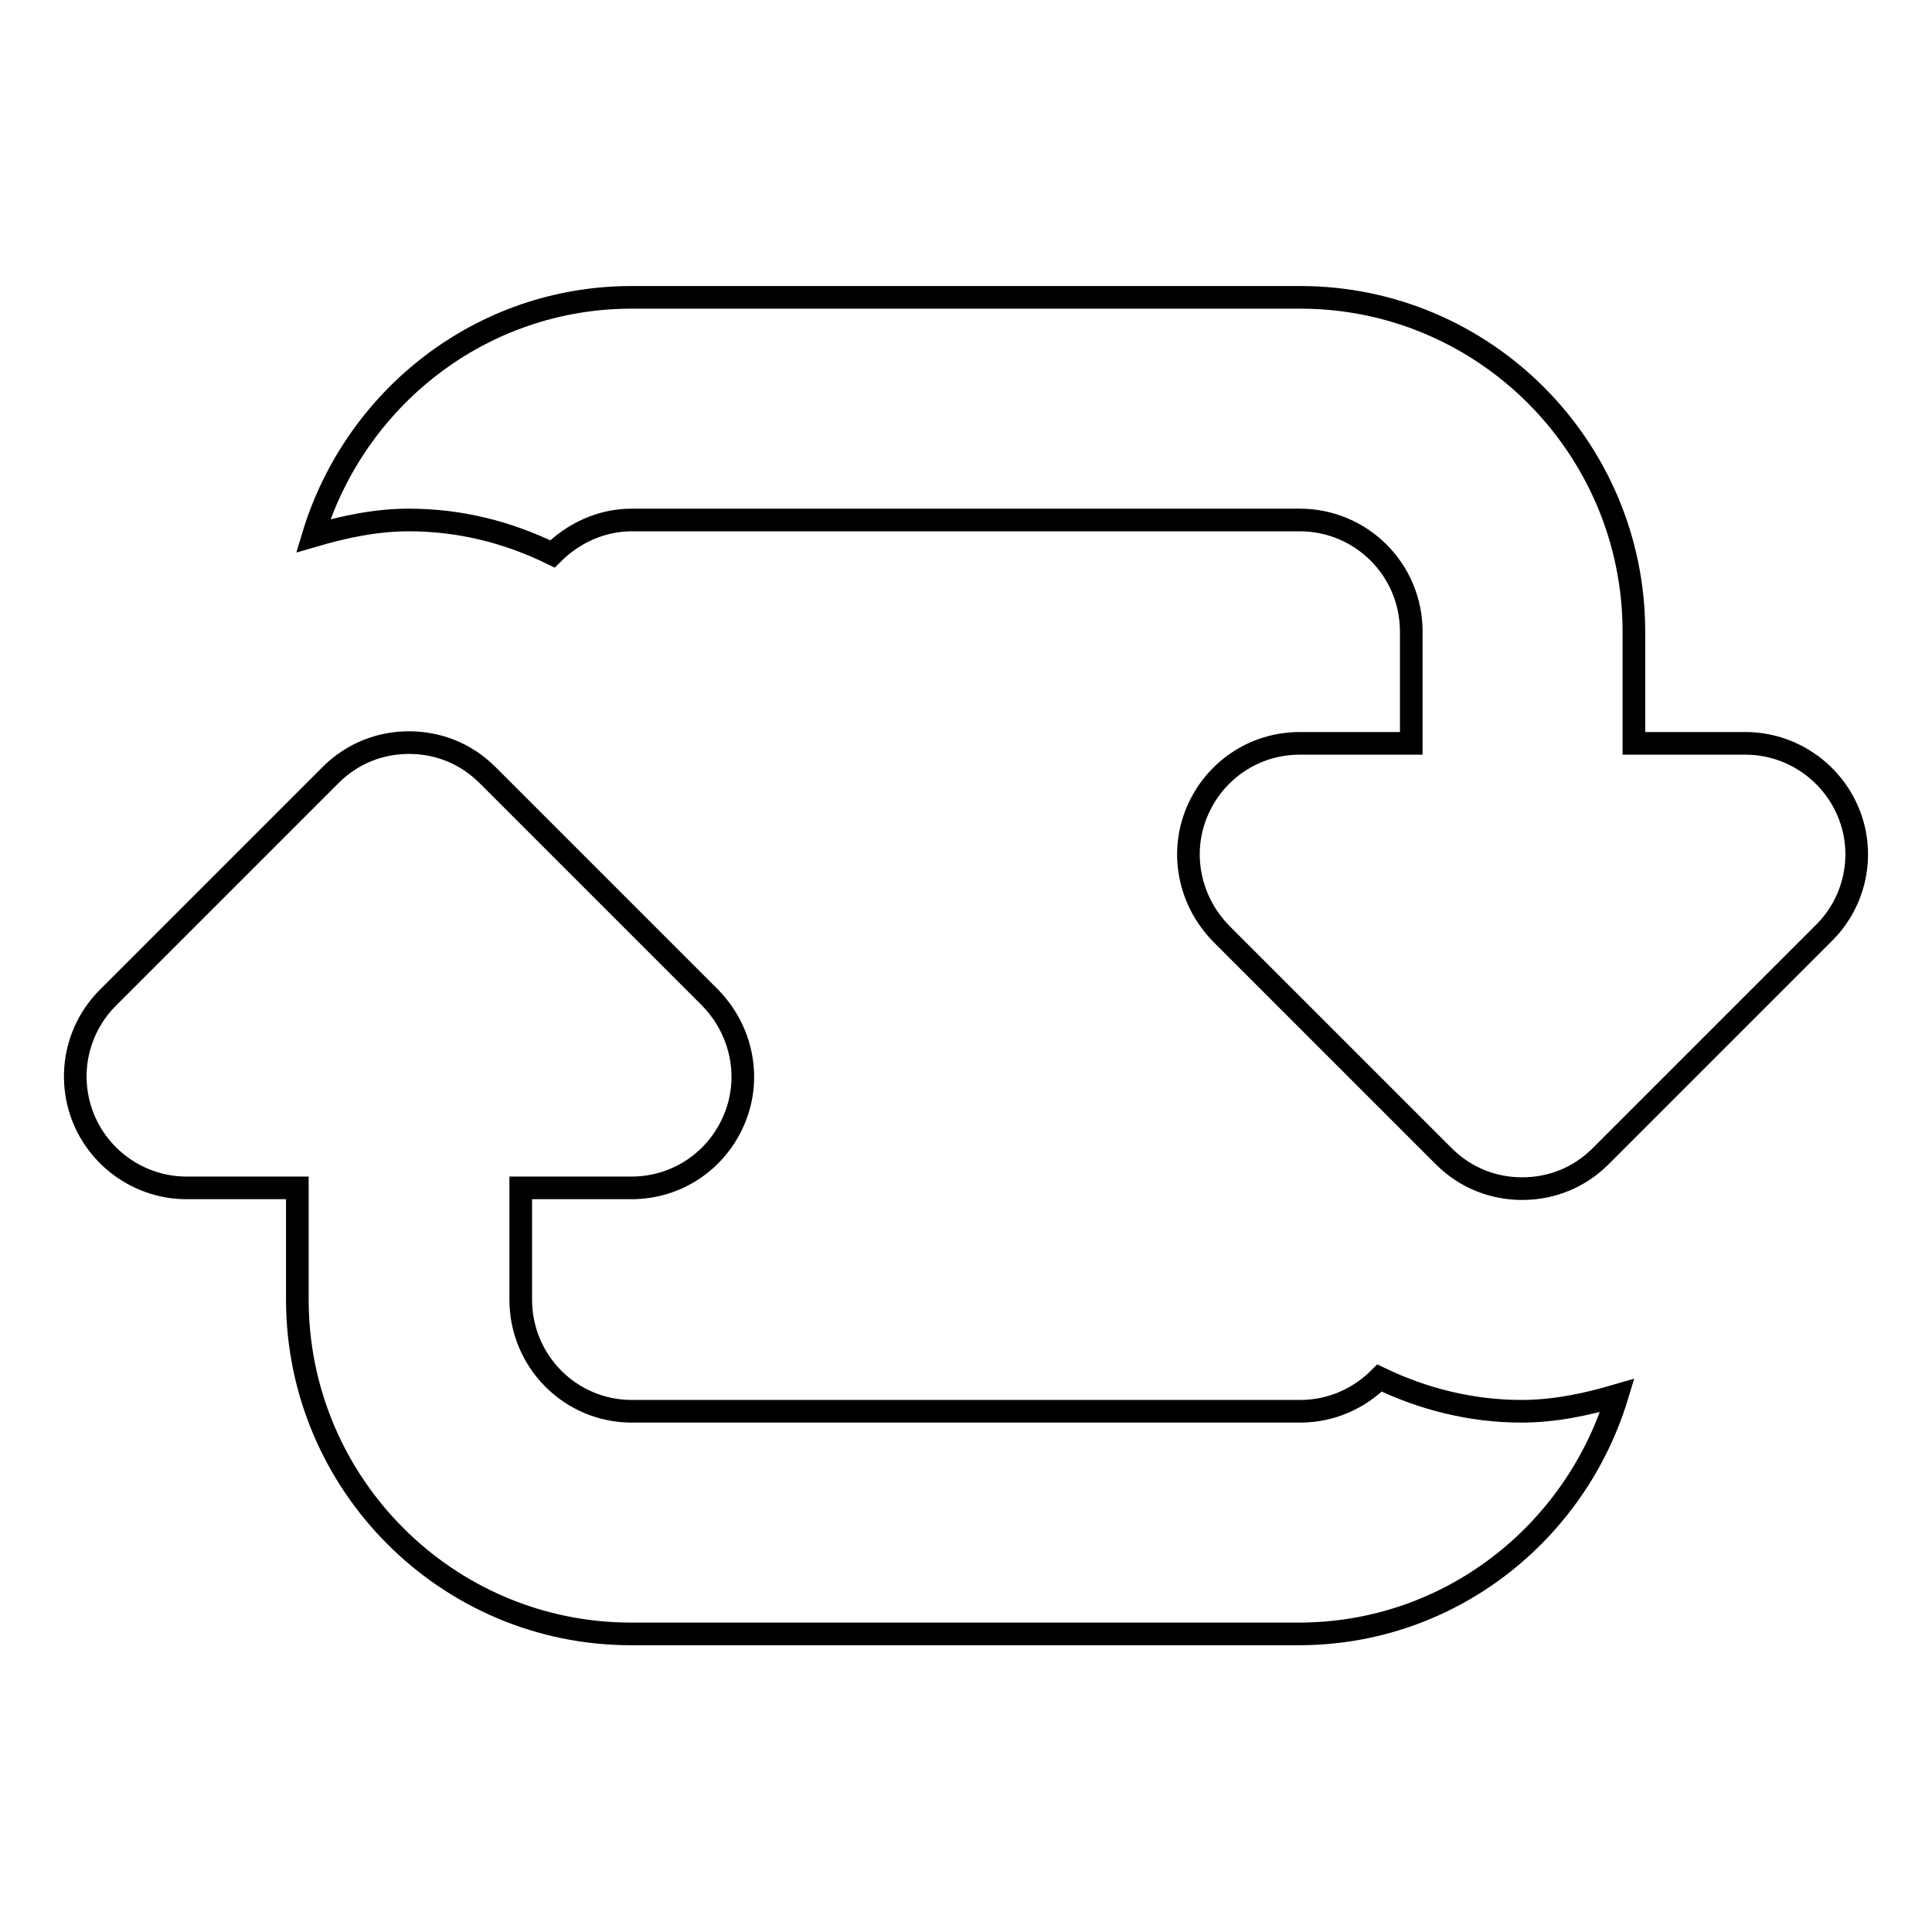
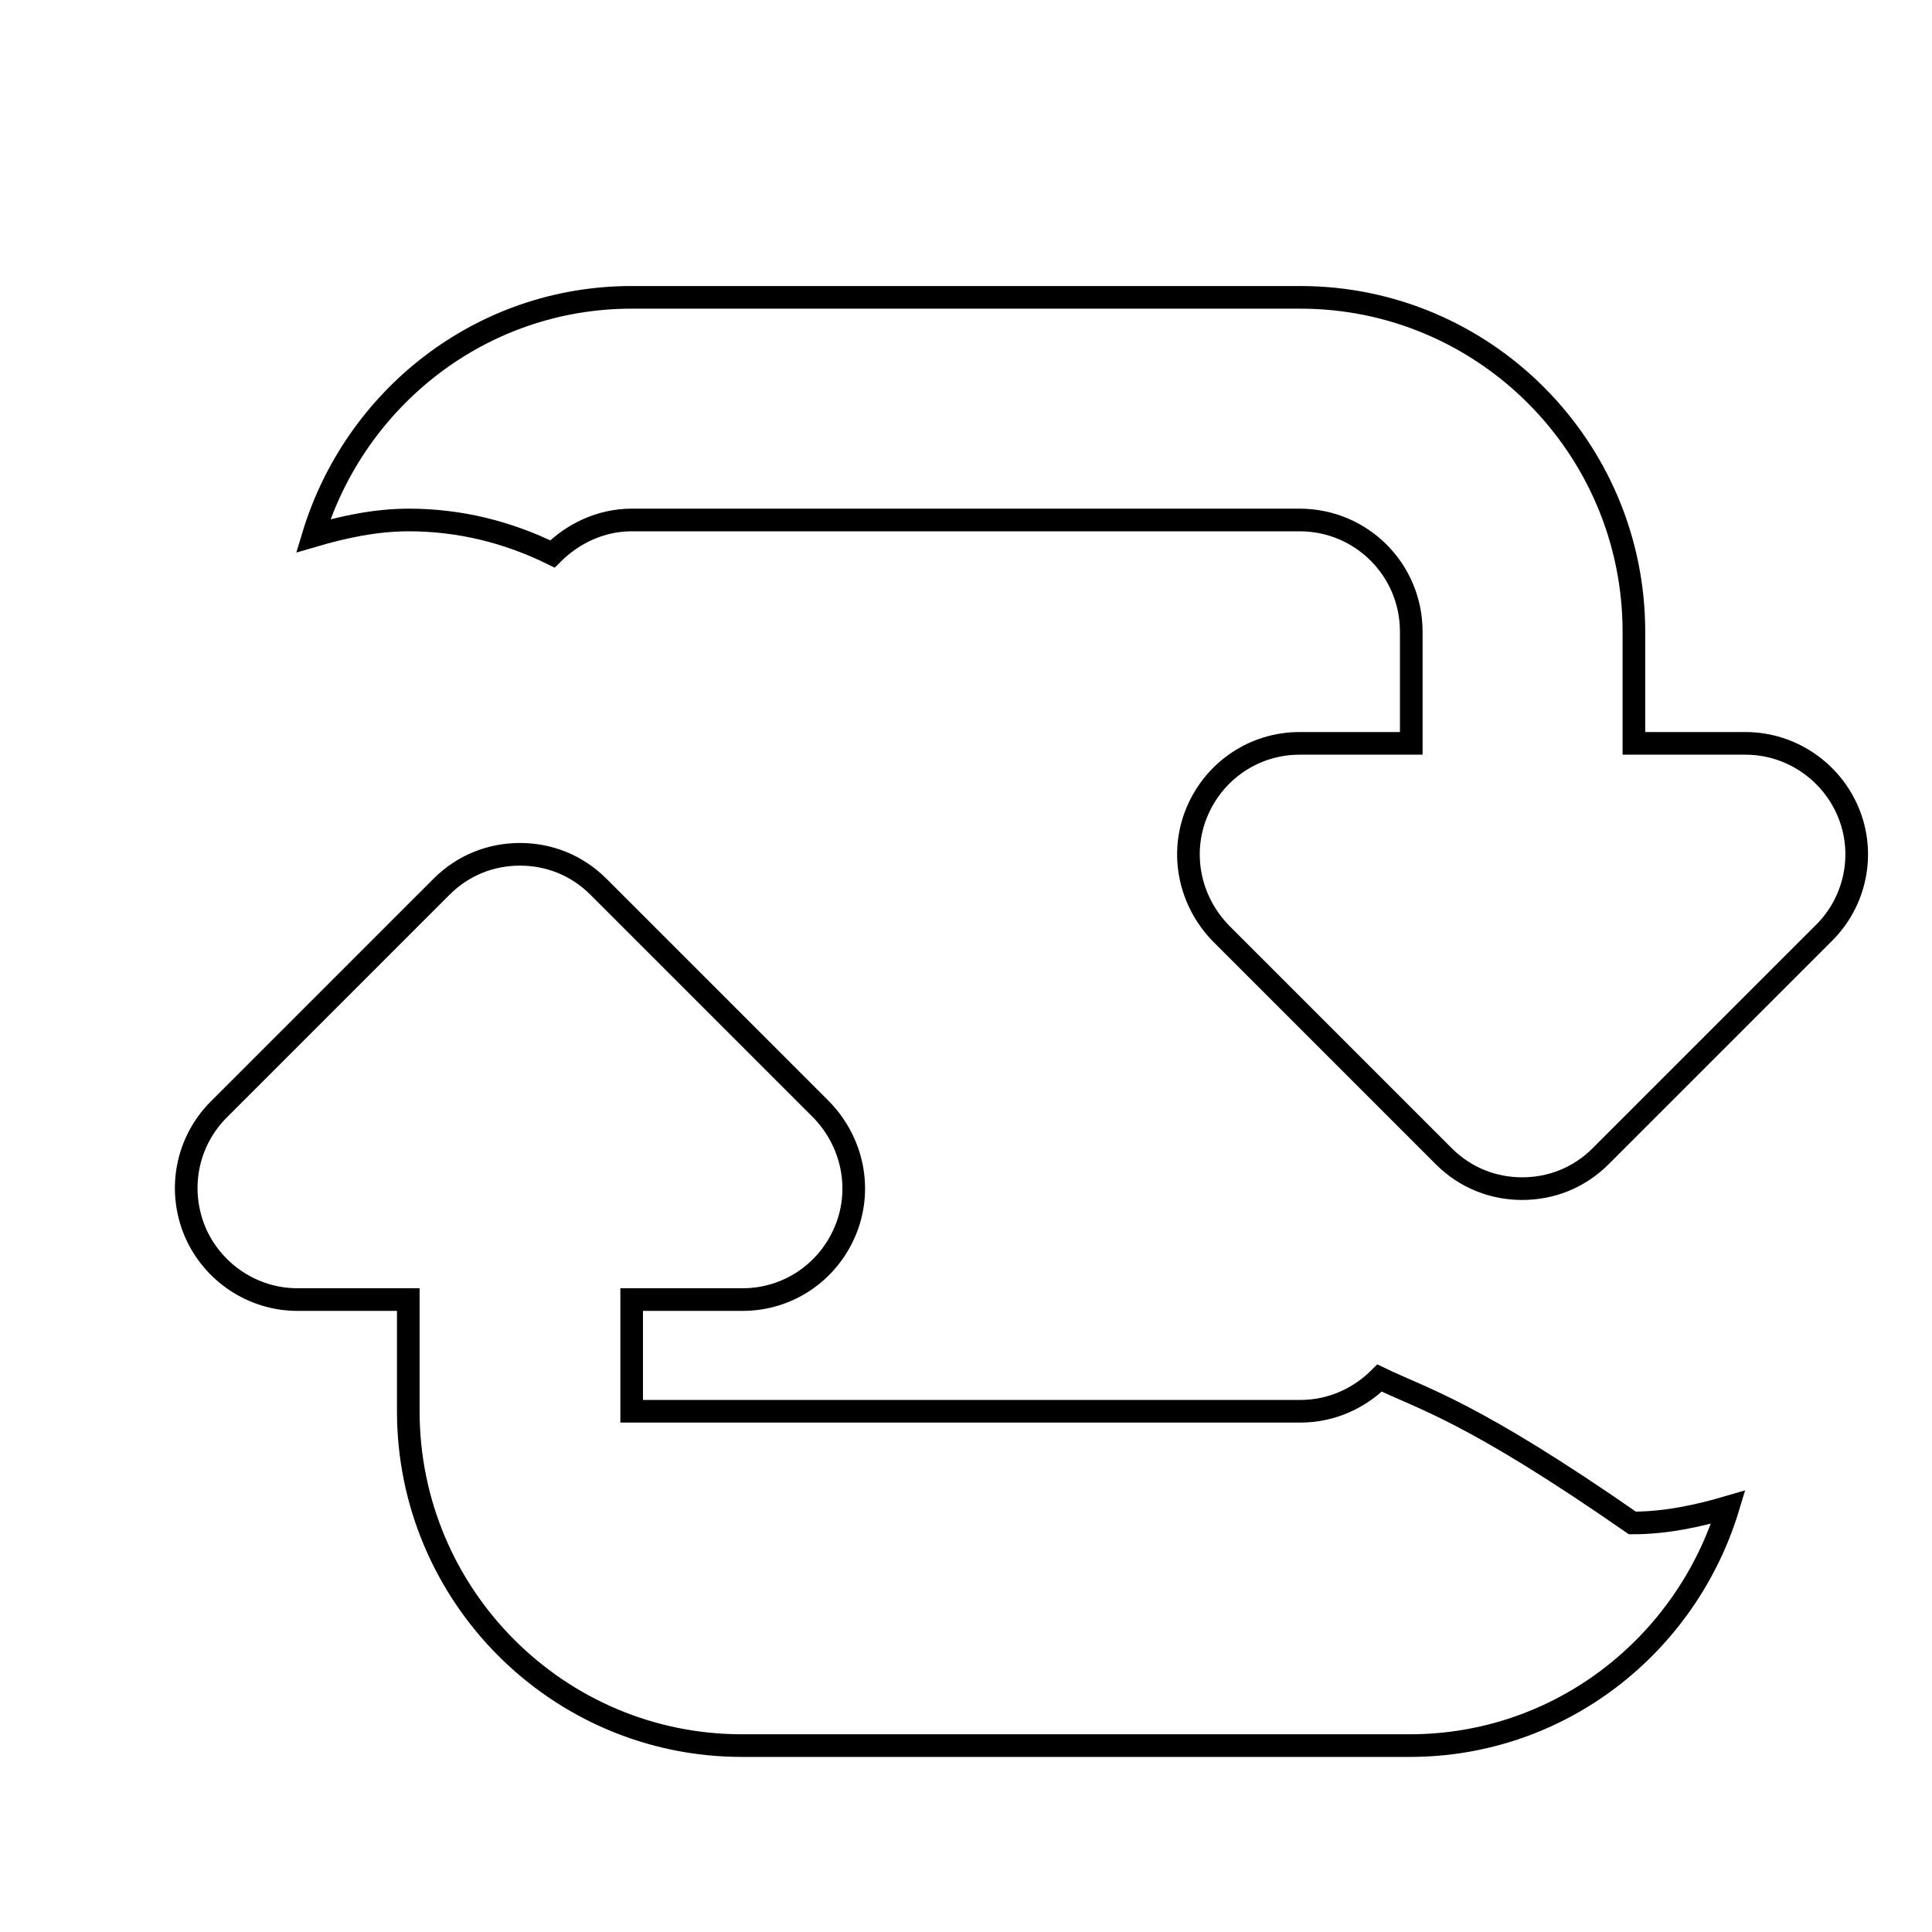
<svg xmlns="http://www.w3.org/2000/svg" version="1.1" x="0px" y="0px" viewBox="0 0 256 256" enable-background="new 0 0 256 256" xml:space="preserve">
  <g>
    <g>
-       <path stroke-width="3" fill-opacity="0" stroke="#000000" d="M244.9,107.6c-2.3-5.5-7.7-9.1-13.6-9.1h-14.8V83.7c0-24.4-19.8-44.3-44.2-44.3H83.7c-20,0-36.7,13.4-42.2,31.6c4.1-1.2,8.3-2.1,12.7-2.1c6.7,0,13.1,1.6,19,4.5c2.7-2.7,6.4-4.5,10.5-4.5h88.5c8.2,0,14.8,6.6,14.8,14.8v14.8h-14.8c-6,0-11.3,3.6-13.6,9.1c-2.3,5.5-1,11.8,3.2,16.1l29.5,29.5c2.9,2.9,6.6,4.3,10.4,4.3c3.8,0,7.5-1.4,10.4-4.3l29.5-29.5C245.9,119.5,247.2,113.1,244.9,107.6z M182.8,182.6c-2.7,2.7-6.4,4.4-10.5,4.4H83.7c-8.1,0-14.7-6.6-14.7-14.8v-14.8h14.7c6,0,11.3-3.6,13.6-9.1c2.3-5.5,1-11.8-3.2-16.1l-29.5-29.5c-2.9-2.9-6.6-4.3-10.4-4.3c-3.8,0-7.5,1.4-10.4,4.3l-29.5,29.5c-4.2,4.2-5.5,10.5-3.2,16.1c2.3,5.5,7.7,9.1,13.6,9.1h14.7v14.8c0,24.4,19.8,44.3,44.2,44.3h88.5c20,0,36.7-13.4,42.2-31.6c-4.1,1.2-8.3,2.1-12.7,2.1C195,187,188.6,185.4,182.8,182.6z" />
+       <path stroke-width="3" fill-opacity="0" stroke="#000000" d="M244.9,107.6c-2.3-5.5-7.7-9.1-13.6-9.1h-14.8V83.7c0-24.4-19.8-44.3-44.2-44.3H83.7c-20,0-36.7,13.4-42.2,31.6c4.1-1.2,8.3-2.1,12.7-2.1c6.7,0,13.1,1.6,19,4.5c2.7-2.7,6.4-4.5,10.5-4.5h88.5c8.2,0,14.8,6.6,14.8,14.8v14.8h-14.8c-6,0-11.3,3.6-13.6,9.1c-2.3,5.5-1,11.8,3.2,16.1l29.5,29.5c2.9,2.9,6.6,4.3,10.4,4.3c3.8,0,7.5-1.4,10.4-4.3l29.5-29.5C245.9,119.5,247.2,113.1,244.9,107.6z M182.8,182.6c-2.7,2.7-6.4,4.4-10.5,4.4H83.7v-14.8h14.7c6,0,11.3-3.6,13.6-9.1c2.3-5.5,1-11.8-3.2-16.1l-29.5-29.5c-2.9-2.9-6.6-4.3-10.4-4.3c-3.8,0-7.5,1.4-10.4,4.3l-29.5,29.5c-4.2,4.2-5.5,10.5-3.2,16.1c2.3,5.5,7.7,9.1,13.6,9.1h14.7v14.8c0,24.4,19.8,44.3,44.2,44.3h88.5c20,0,36.7-13.4,42.2-31.6c-4.1,1.2-8.3,2.1-12.7,2.1C195,187,188.6,185.4,182.8,182.6z" />
    </g>
  </g>
</svg>